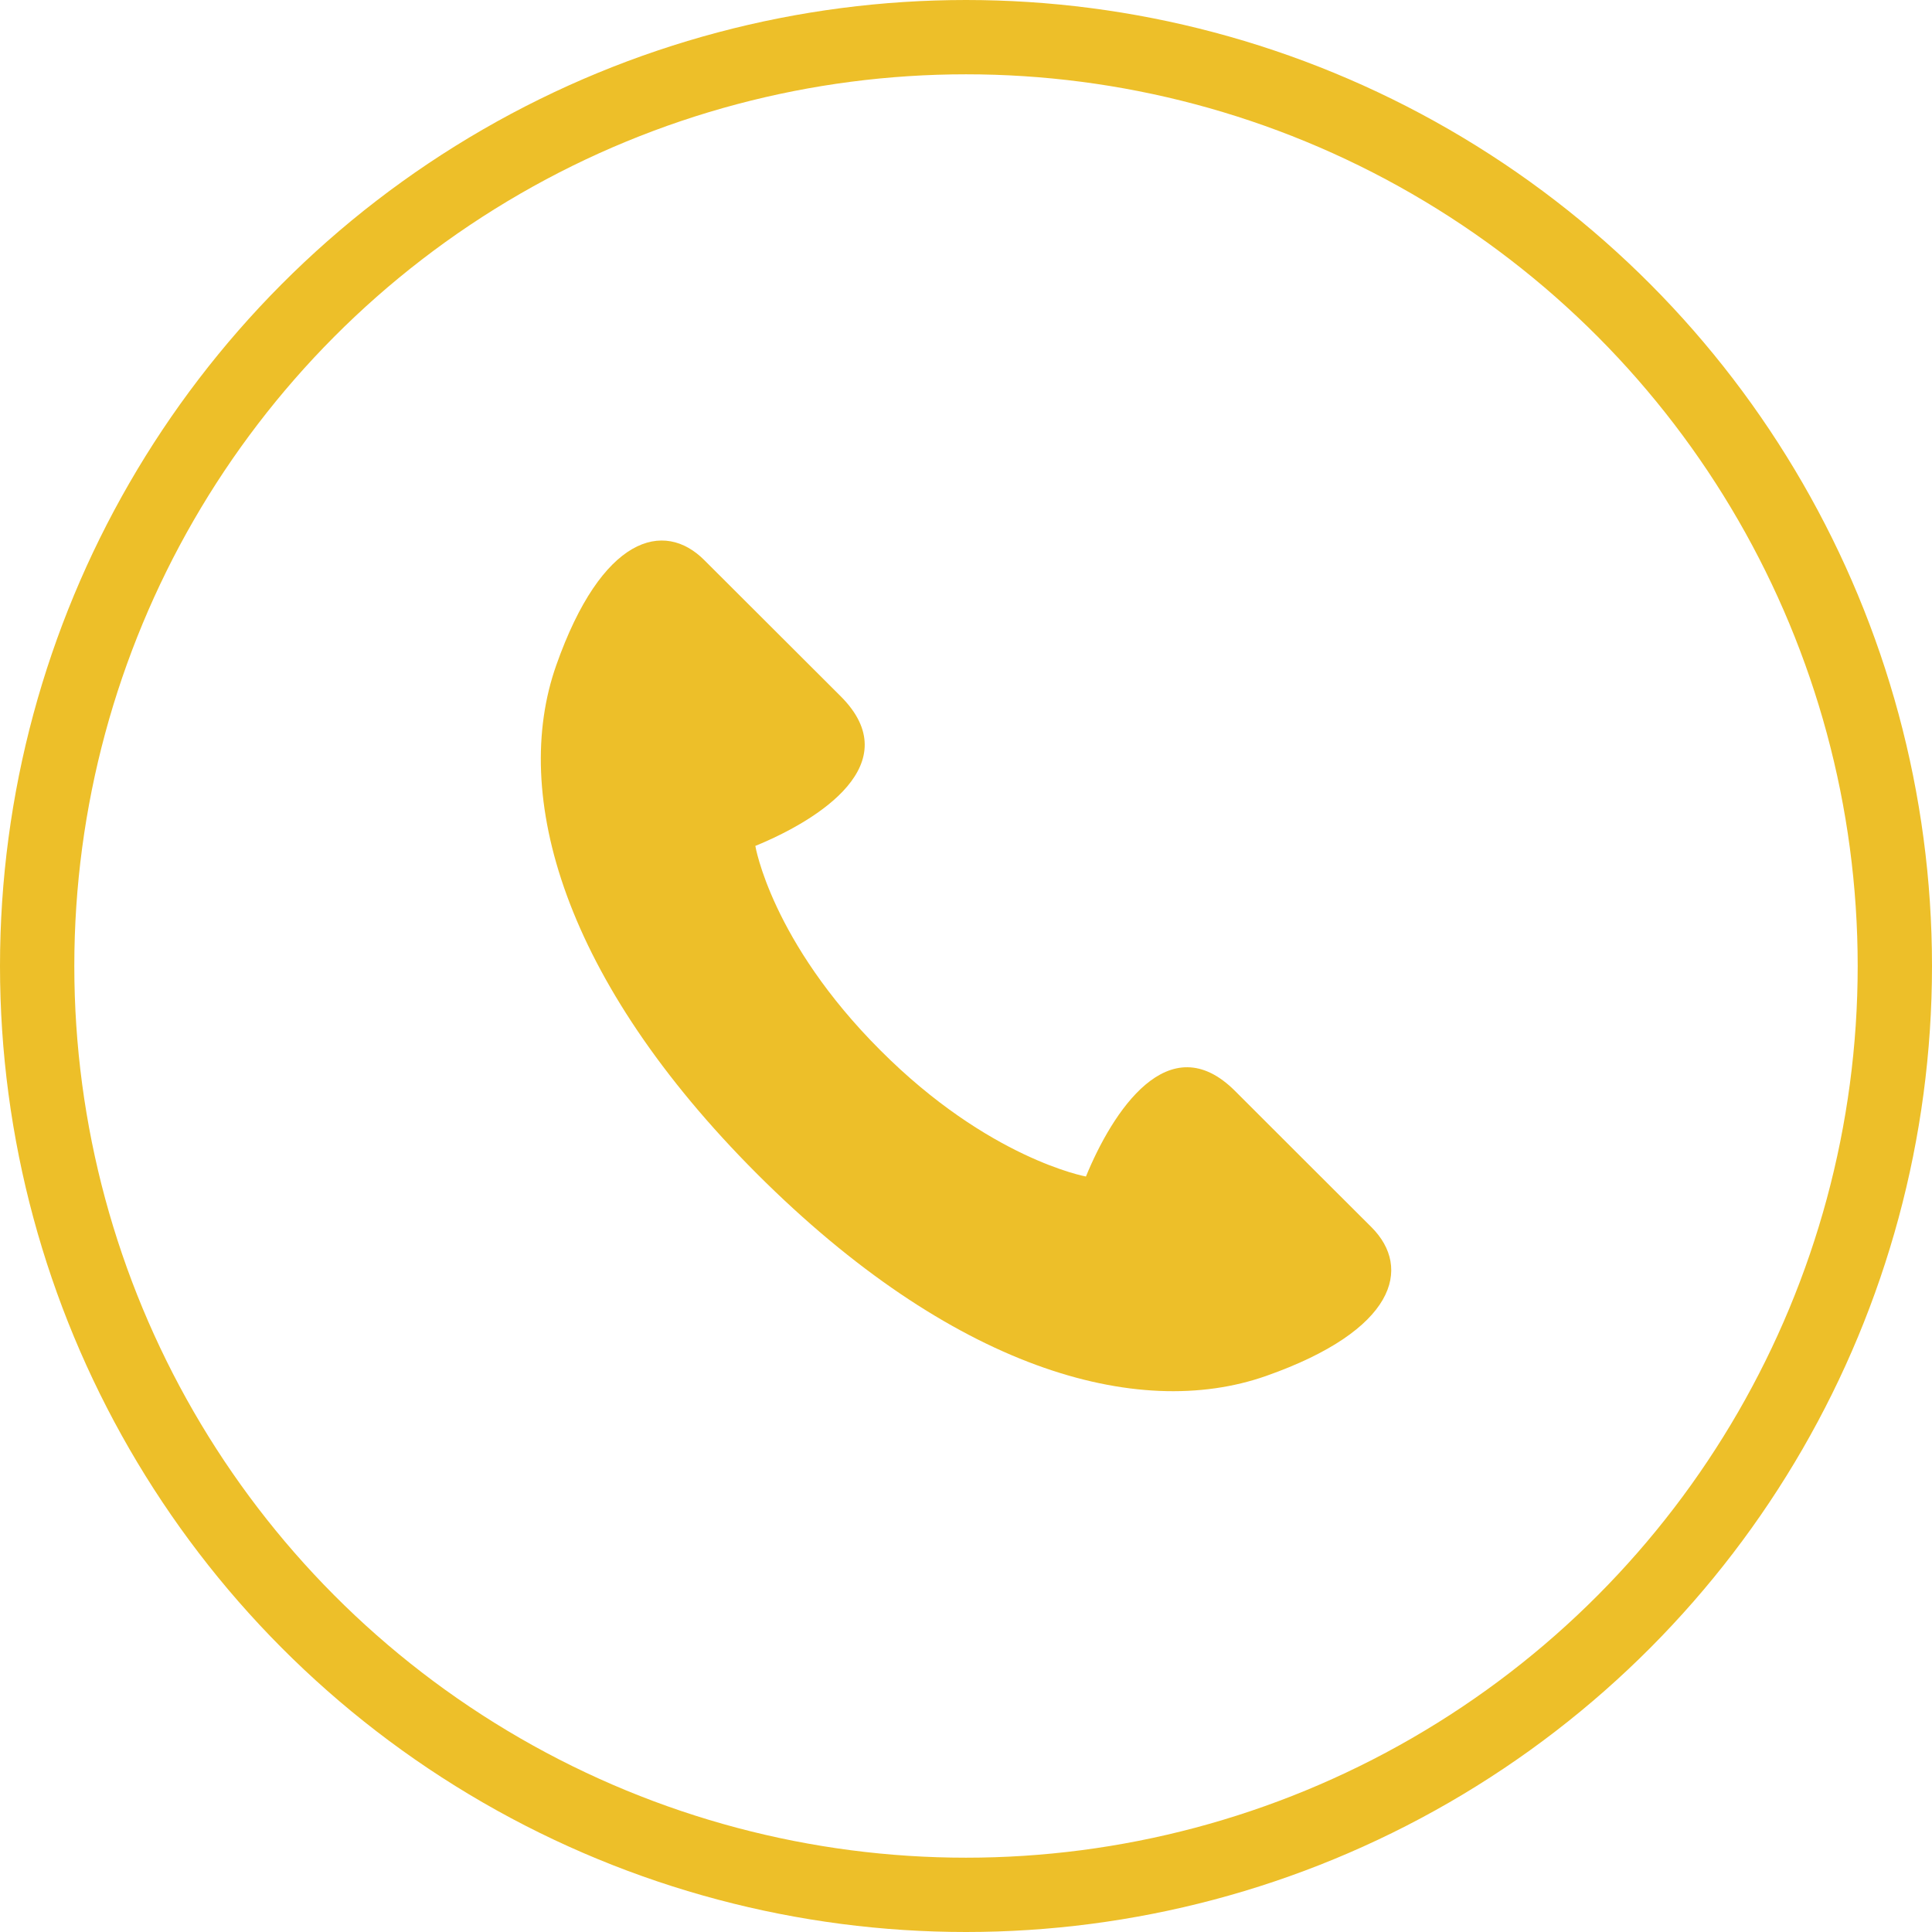
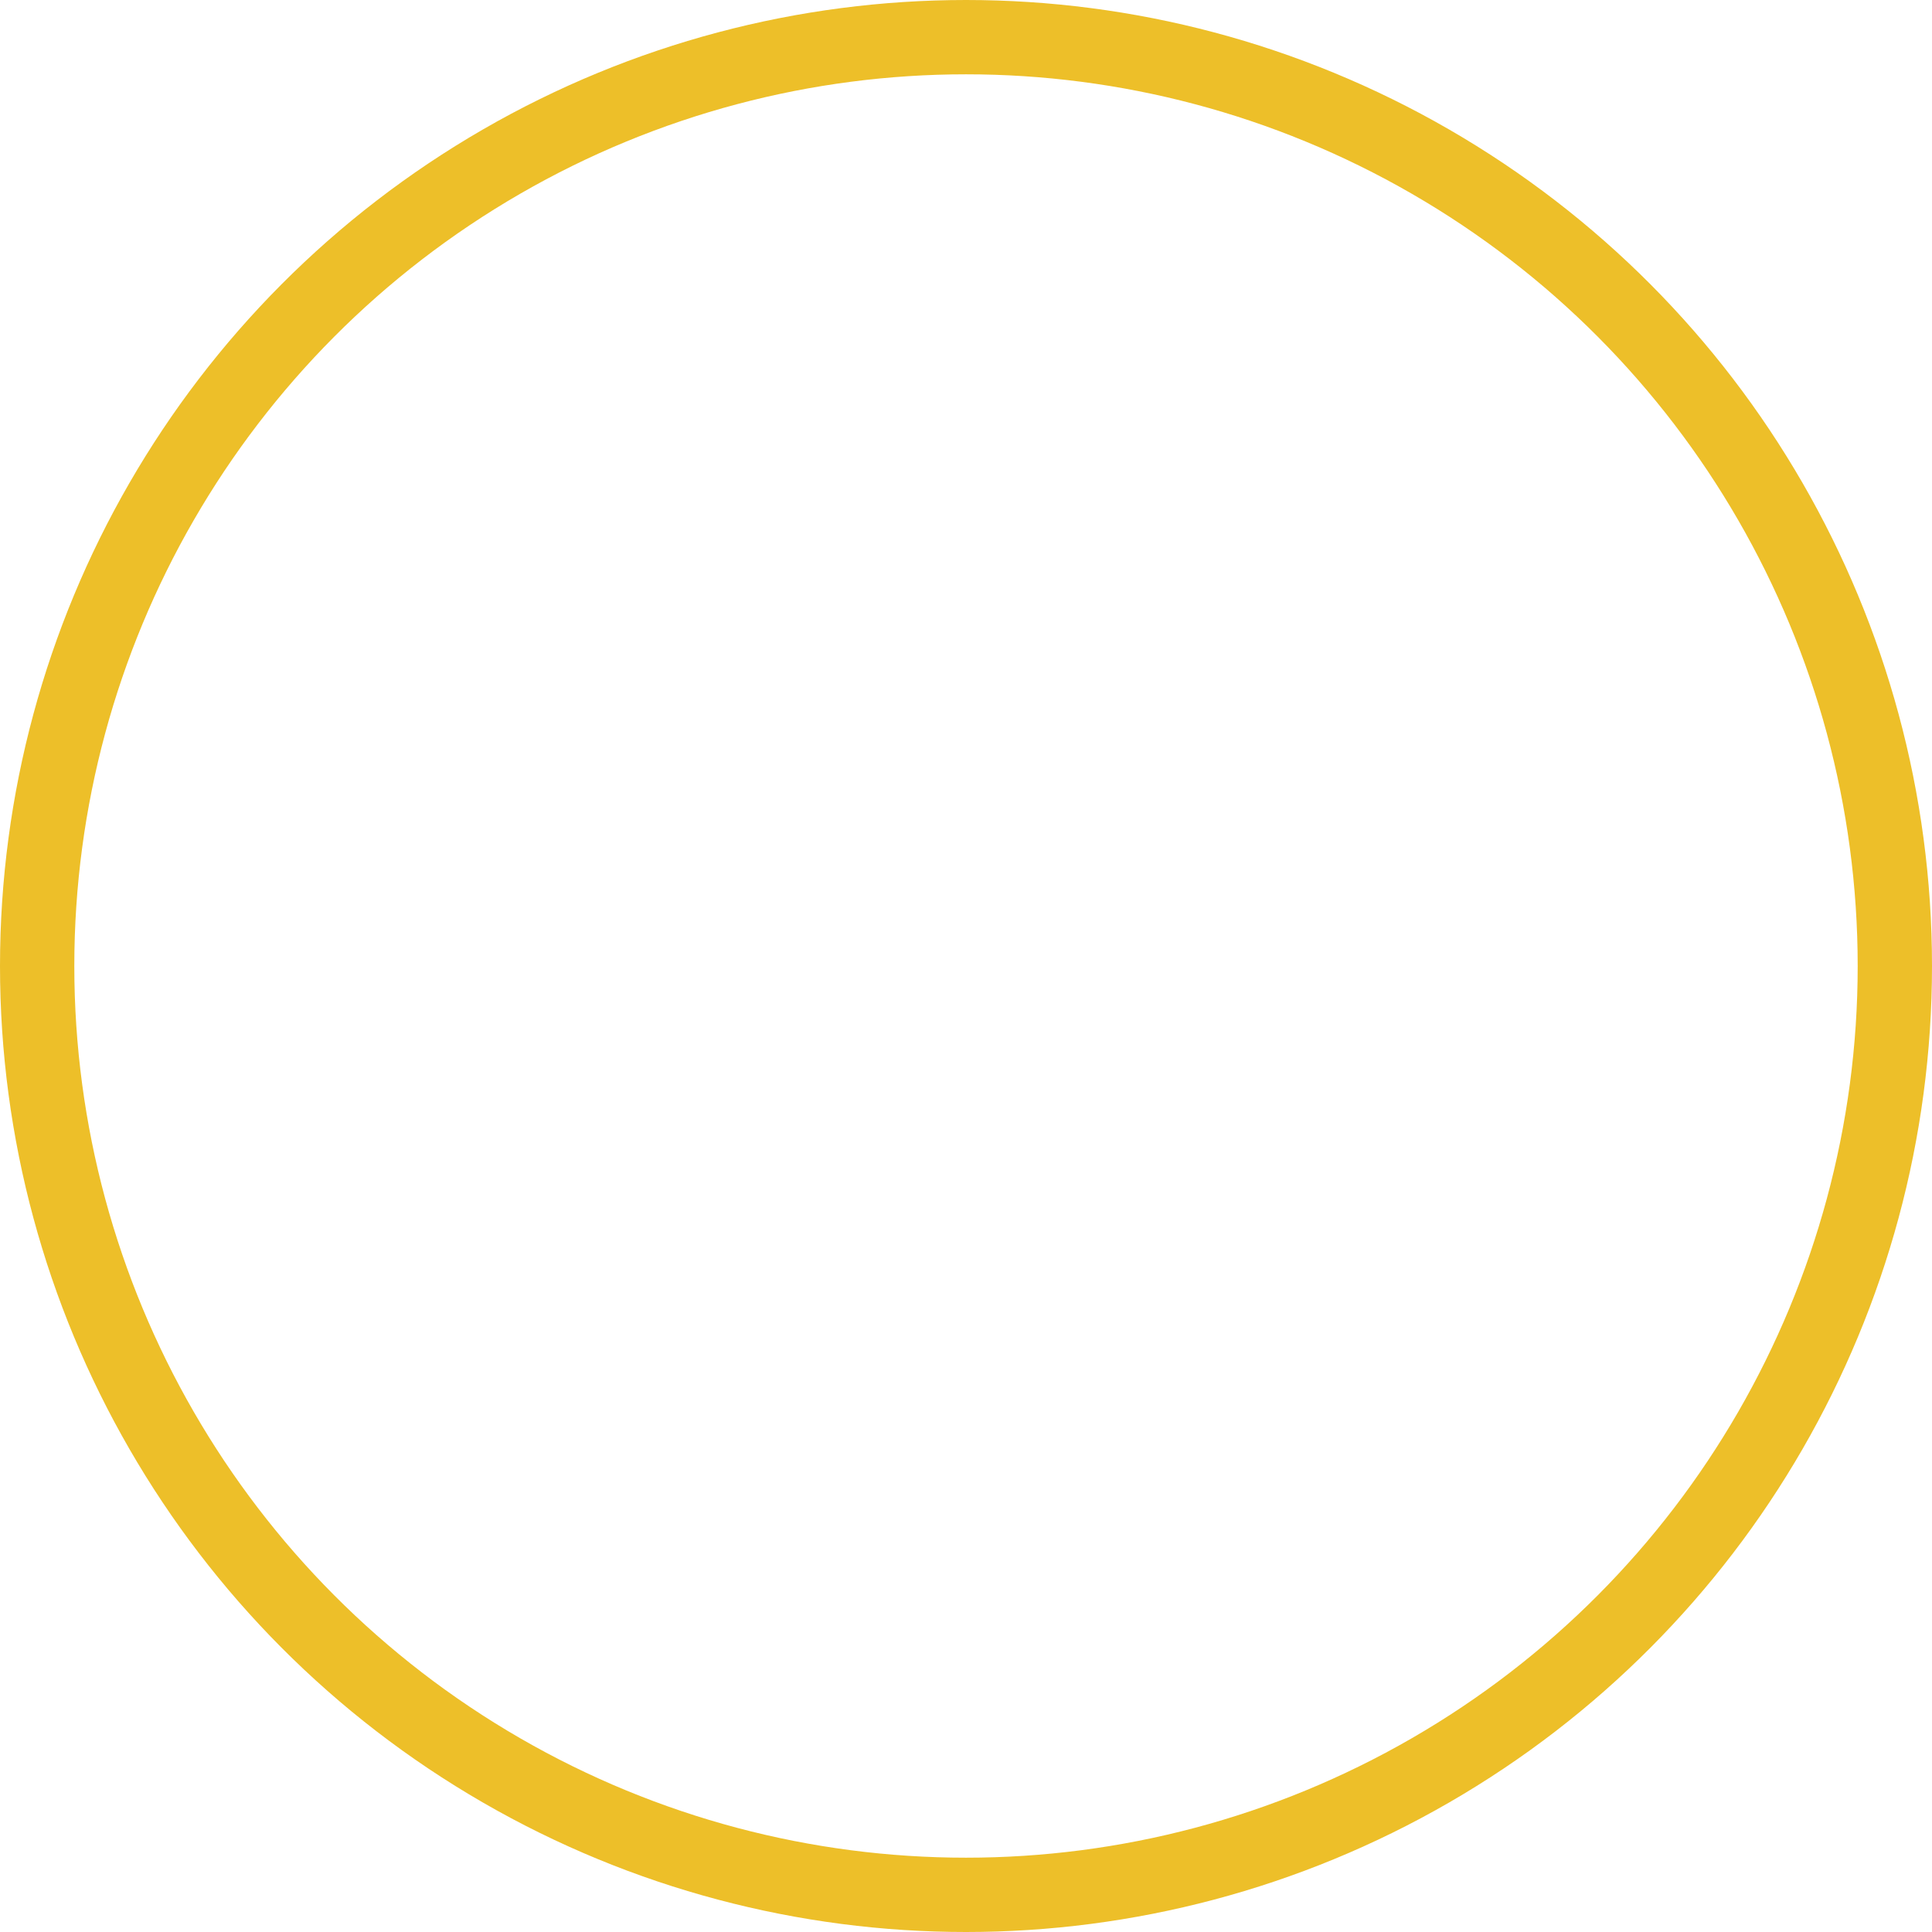
<svg xmlns="http://www.w3.org/2000/svg" width="78" height="78" viewBox="0 0 78 78">
  <g id="グループ_37" data-name="グループ 37" transform="translate(1279.647 -4025)">
    <circle id="楕円形_2" data-name="楕円形 2" cx="37.5" cy="37.5" r="37.5" transform="translate(-1278.147 4026.5)" fill="none" stroke="#edbf29" stroke-miterlimit="10" stroke-width="3" />
-     <path id="パス_47" data-name="パス 47" d="M-1229.776,4069.054c-2.691-2.7-4.964.848-6.029,3.445,0,0-3.924-.71-8.294-5.091-4.413-4.409-5.053-8.256-5.053-8.256,2.6-1.066,6.143-3.33,3.458-6.029-.938-.938-4.45-4.446-5.509-5.5-1.634-1.649-4.147-.989-5.989,4.242s.29,12.7,8.109,20.528c7.847,7.839,15.325,10,20.56,8.155s5.889-4.357,4.249-6C-1225.33,4073.5-1228.838,4069.991-1229.776,4069.054Z" fill="#edbf29" />
  </g>
</svg>